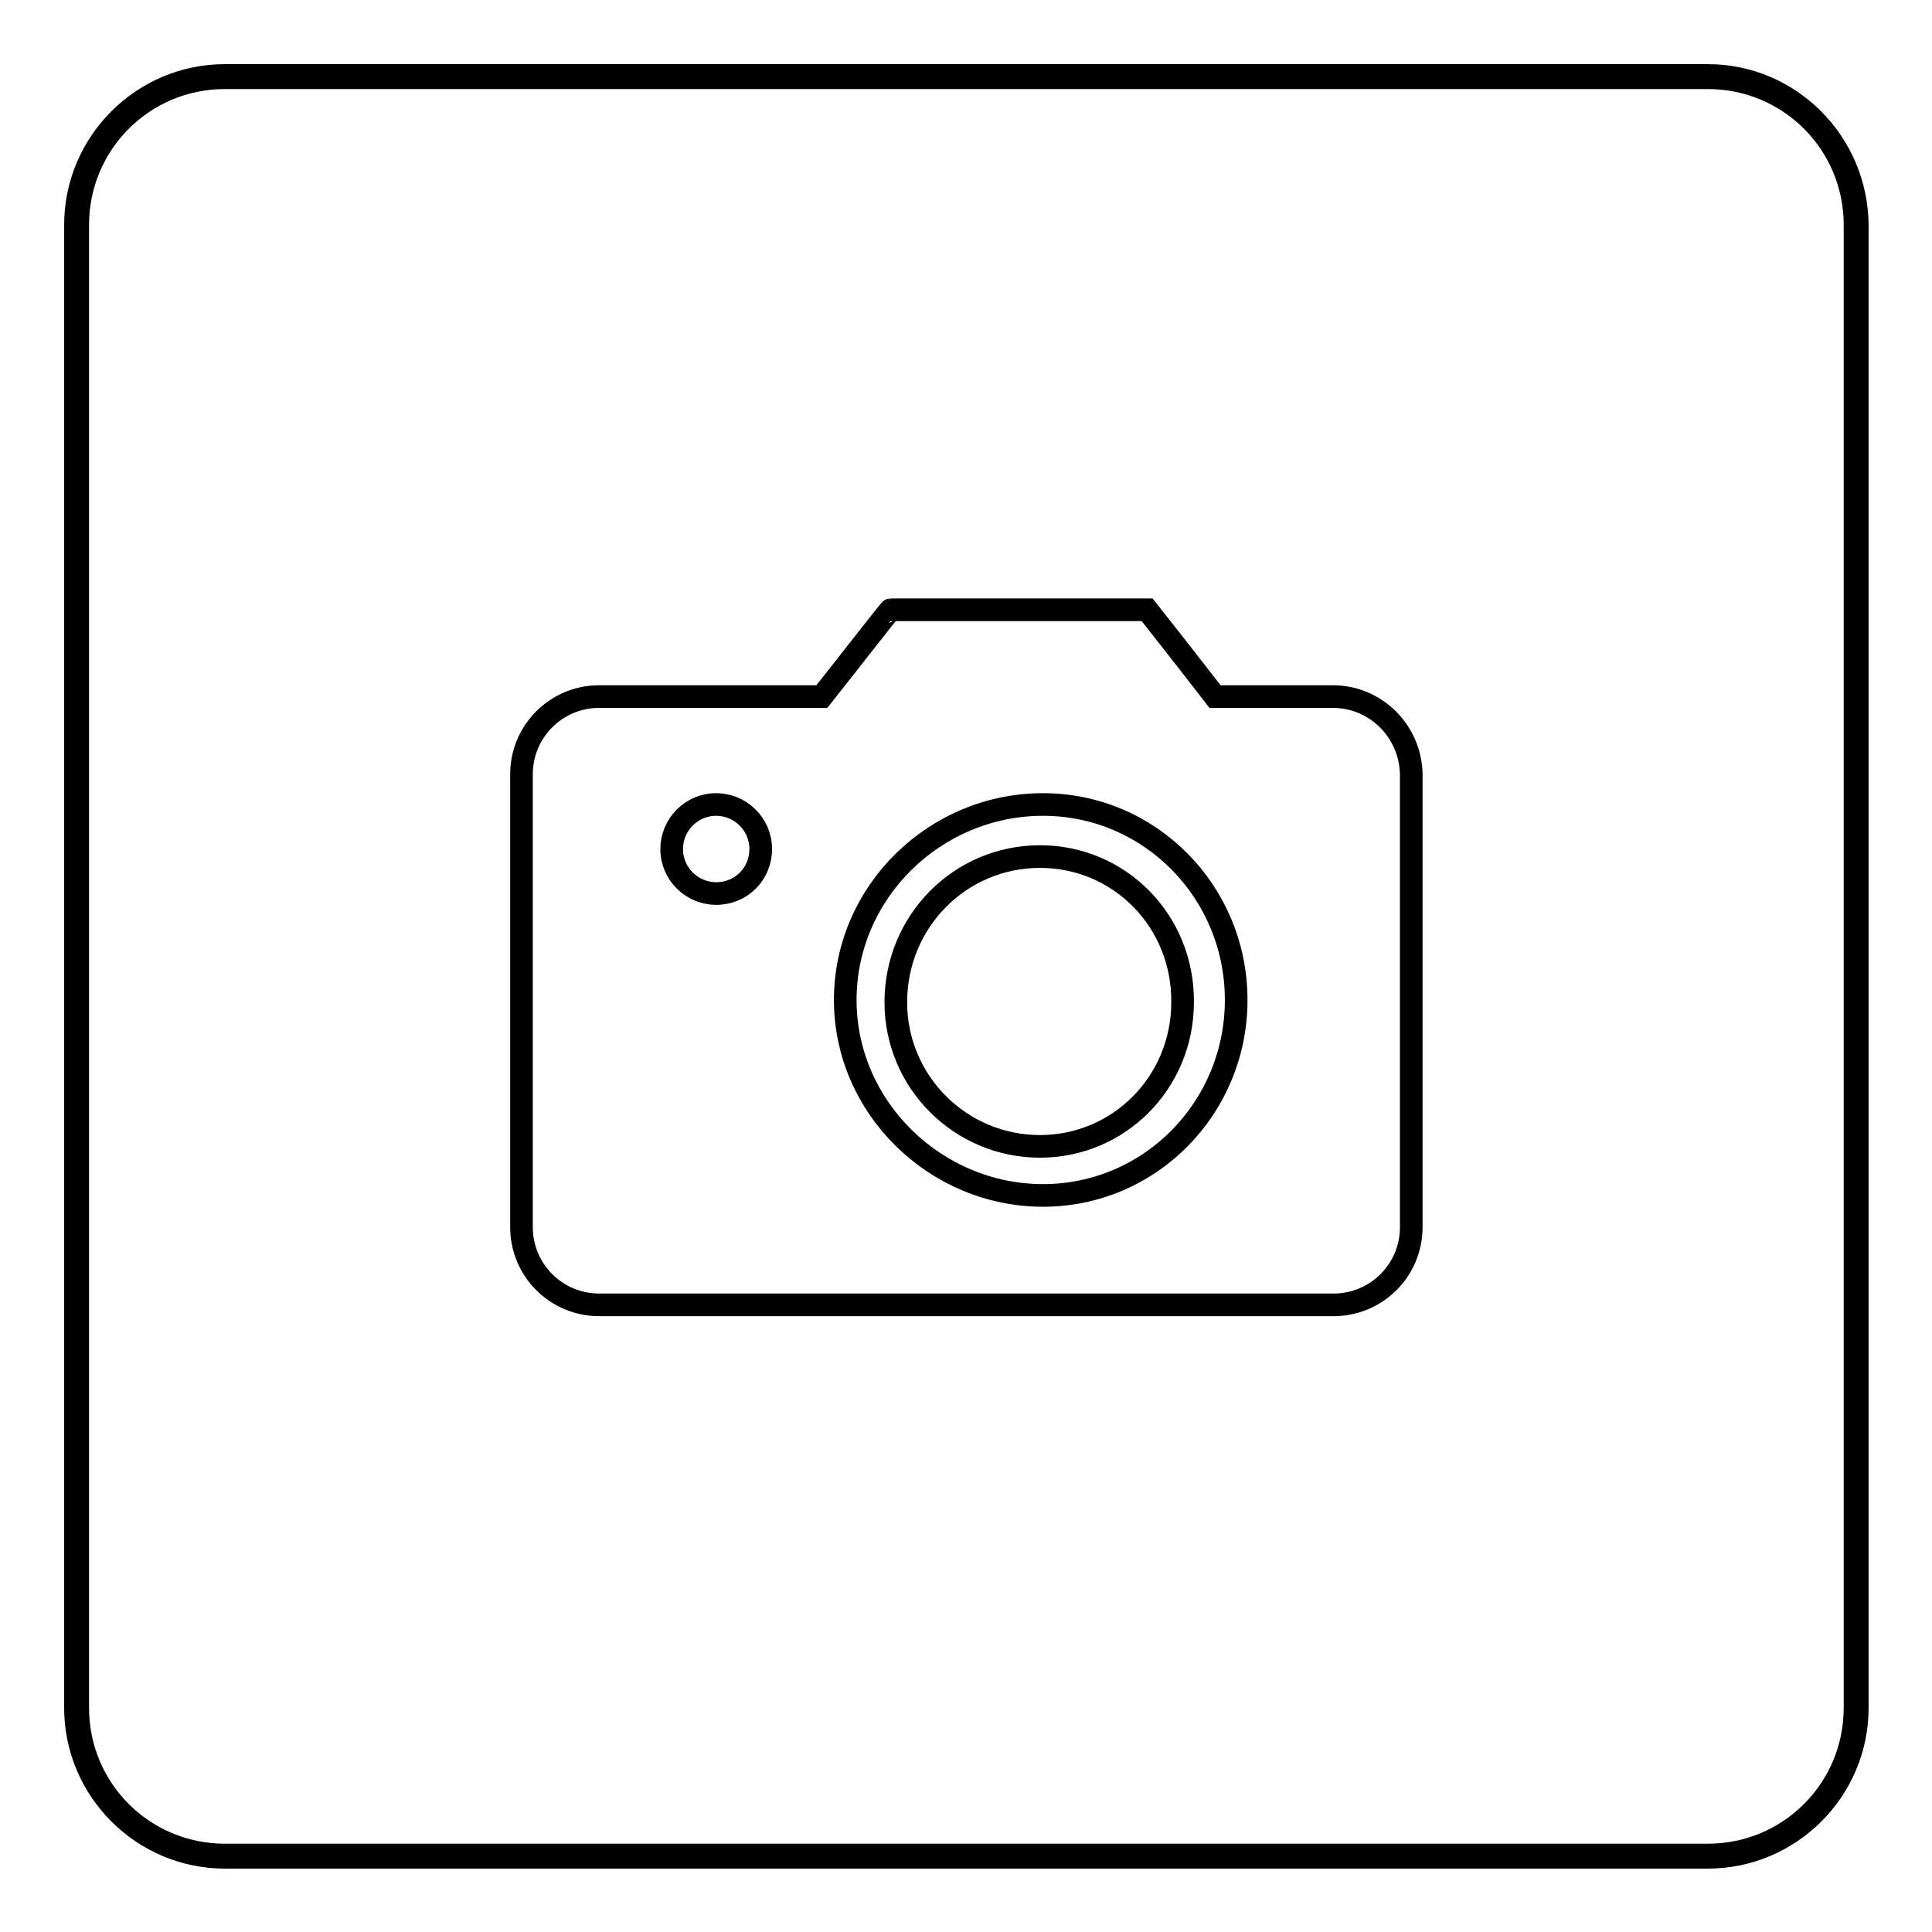
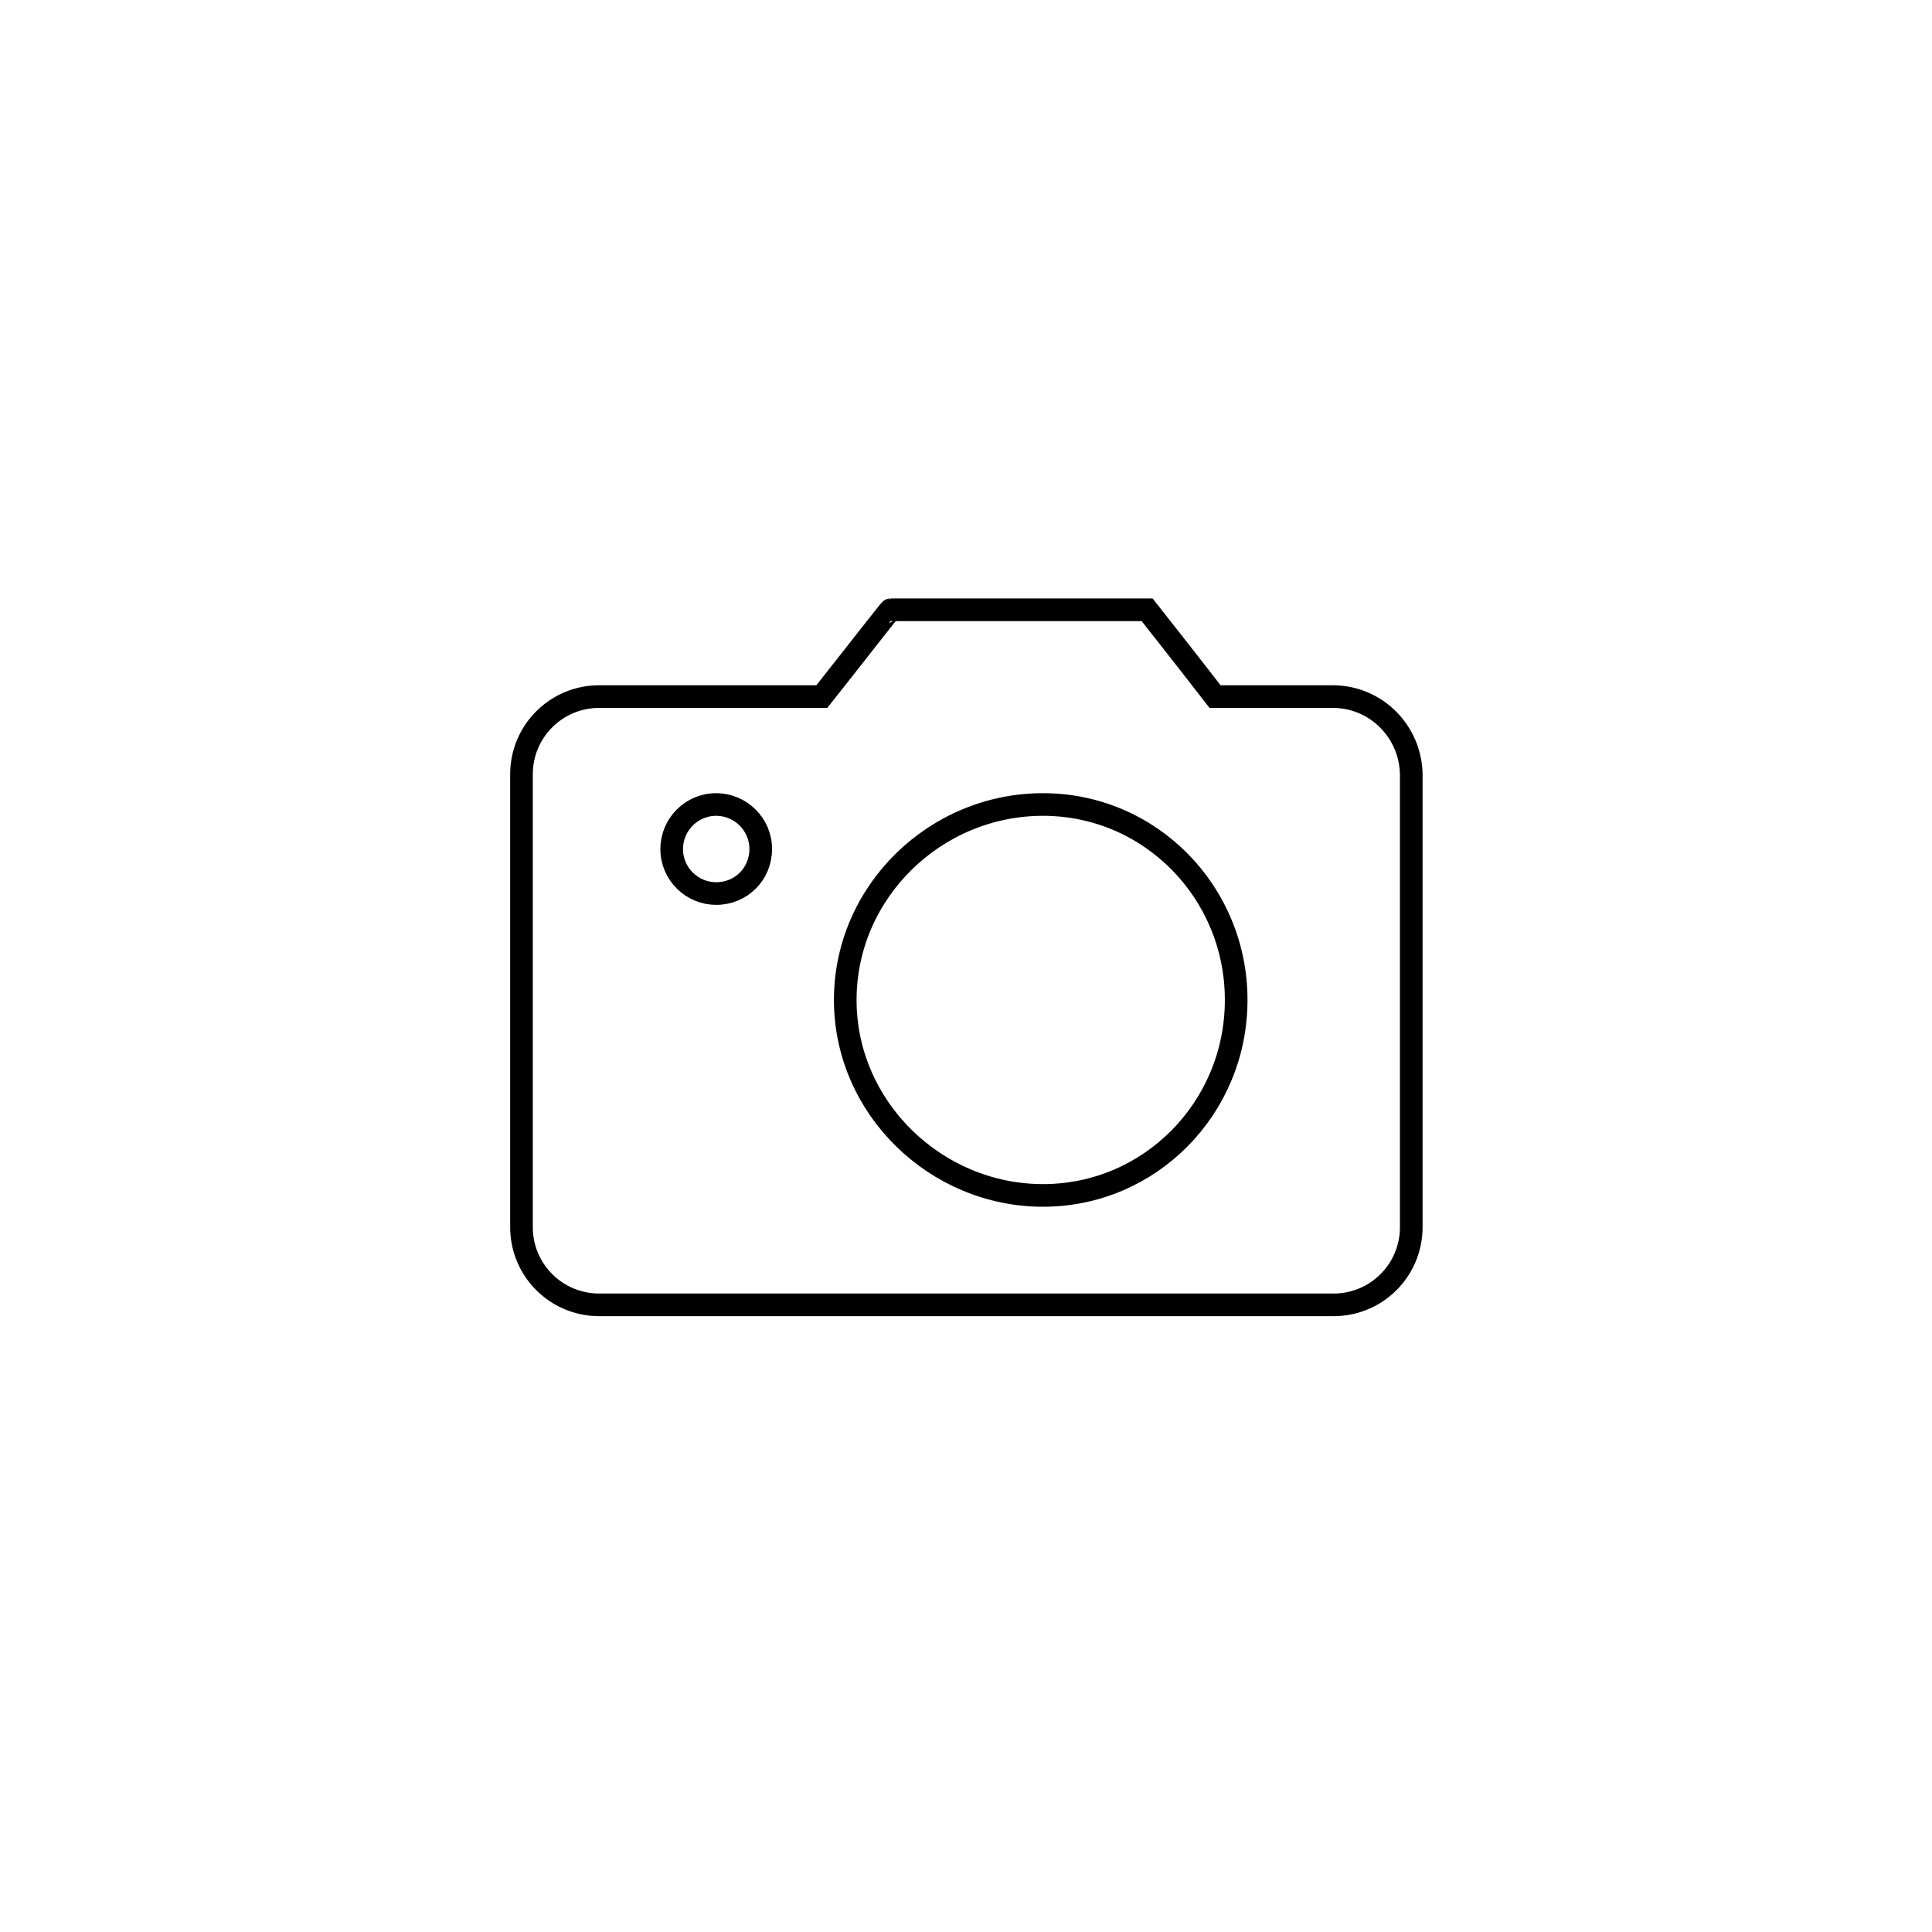
<svg xmlns="http://www.w3.org/2000/svg" version="1.1" x="0px" y="0px" viewBox="0 0 256 256" enable-background="new 0 0 256 256" xml:space="preserve">
  <g>
    <g>
-       <path stroke-width="3" fill-opacity="0" stroke="#000000" d="M226.3,10H29.8C18.9,10,10,18.9,10,29.8v196.5c0,10.9,8.9,19.8,19.8,19.8h196.5c10.9,0,19.8-8.9,19.8-19.8V29.8C246,18.9,237.2,10,226.3,10z M245.8,226.3c0,10.8-8.7,19.5-19.5,19.5H29.8c-10.8,0-19.5-8.7-19.5-19.5V29.8c0-10.8,8.7-19.5,19.5-19.5h196.5c10.8,0,19.5,8.7,19.5,19.5L245.8,226.3L245.8,226.3z" />
-       <path stroke-width="3" fill-opacity="0" stroke="#000000" d="M137.8,113.5c-10.6,0-19.1,8.6-19.1,19.3c0,10.6,8.6,19.1,19.1,19.1s18.9-8.5,18.9-19.1C156.8,122.1,148.4,113.5,137.8,113.5z" />
      <path stroke-width="3" fill-opacity="0" stroke="#000000" d="M176.6,92.3H161c-4.1-5.3-9-11.5-9-11.5h-34c-0.1,0-4.9,6.2-9.1,11.5H79.4c-5.7,0-10.3,4.6-10.3,10.3v60c0,5.7,4.6,10.3,10.3,10.3h97.3c5.7,0,10.3-4.6,10.3-10.3v-60C186.9,96.9,182.3,92.3,176.6,92.3z M94.9,118.4c-3.2,0-5.9-2.6-5.9-5.9c0-3.2,2.6-5.9,5.9-5.9c3.2,0,5.9,2.6,5.9,5.9C100.8,115.8,98.2,118.4,94.9,118.4z M138.2,158.4c-14.2,0-26.2-11.6-26.2-25.9c0-14.3,11.9-25.9,26.2-25.9c14.2,0,25.6,11.6,25.6,25.9C163.8,146.8,152.4,158.4,138.2,158.4z" />
    </g>
  </g>
</svg>